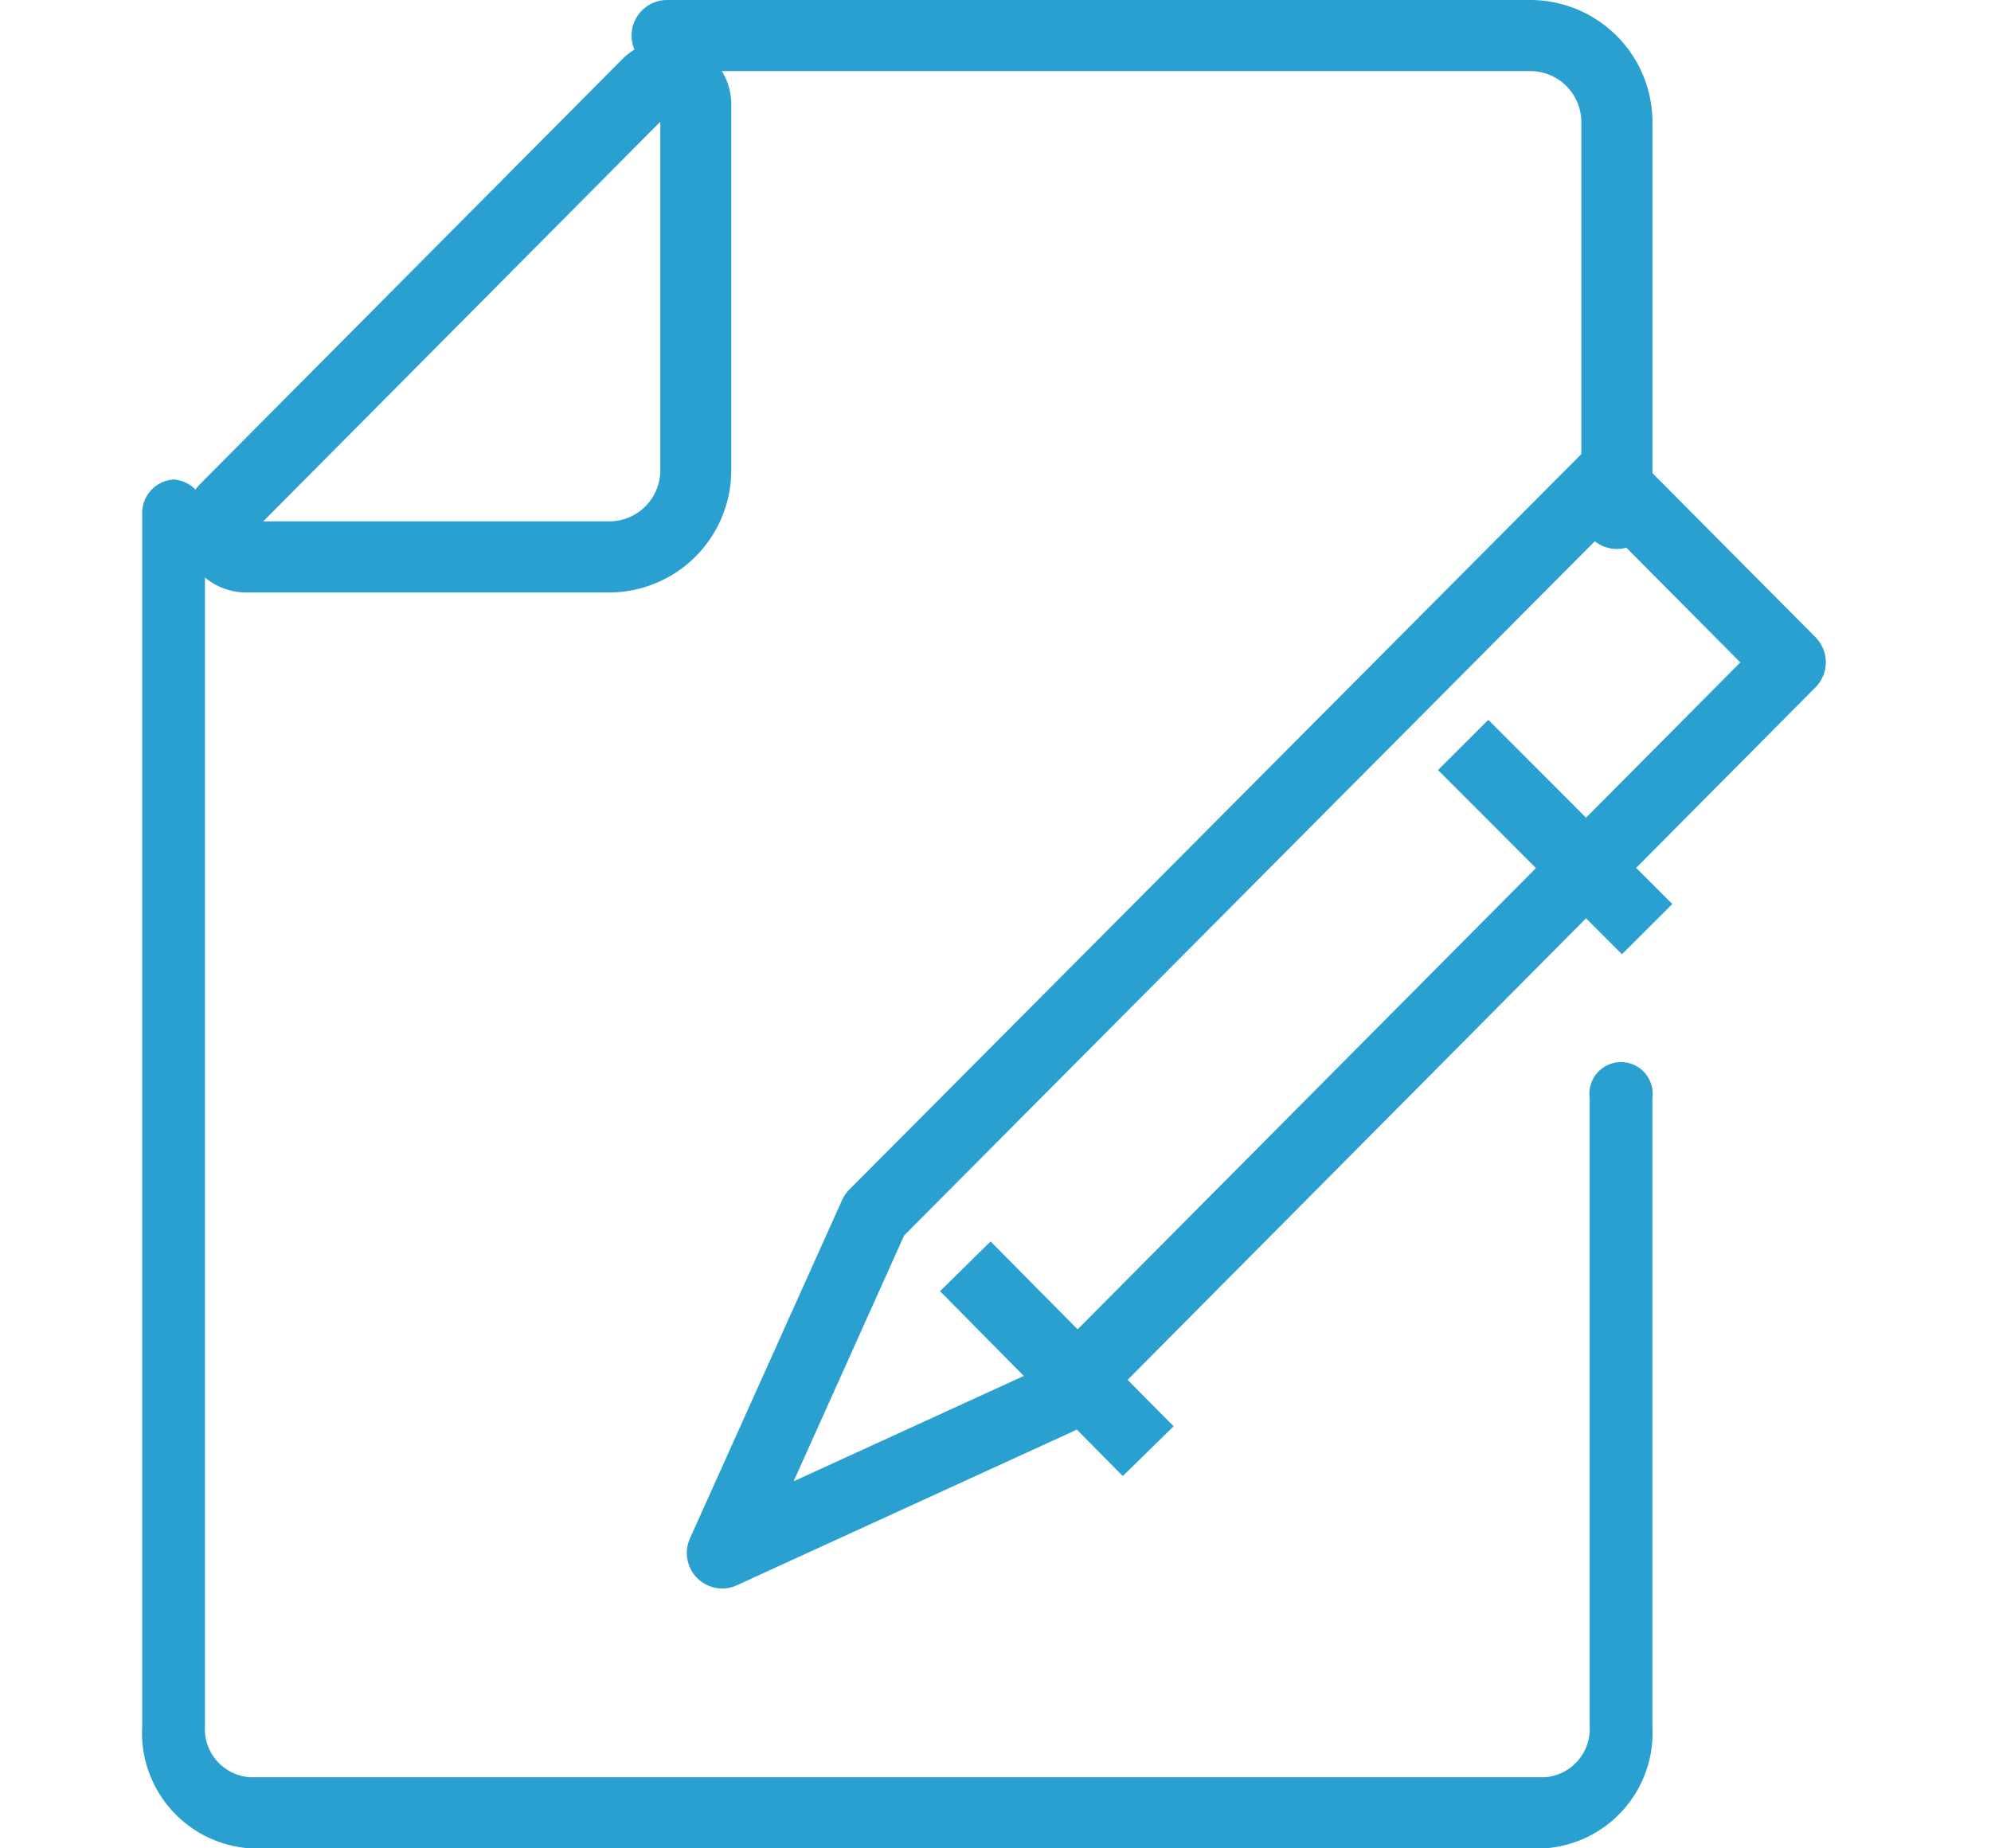
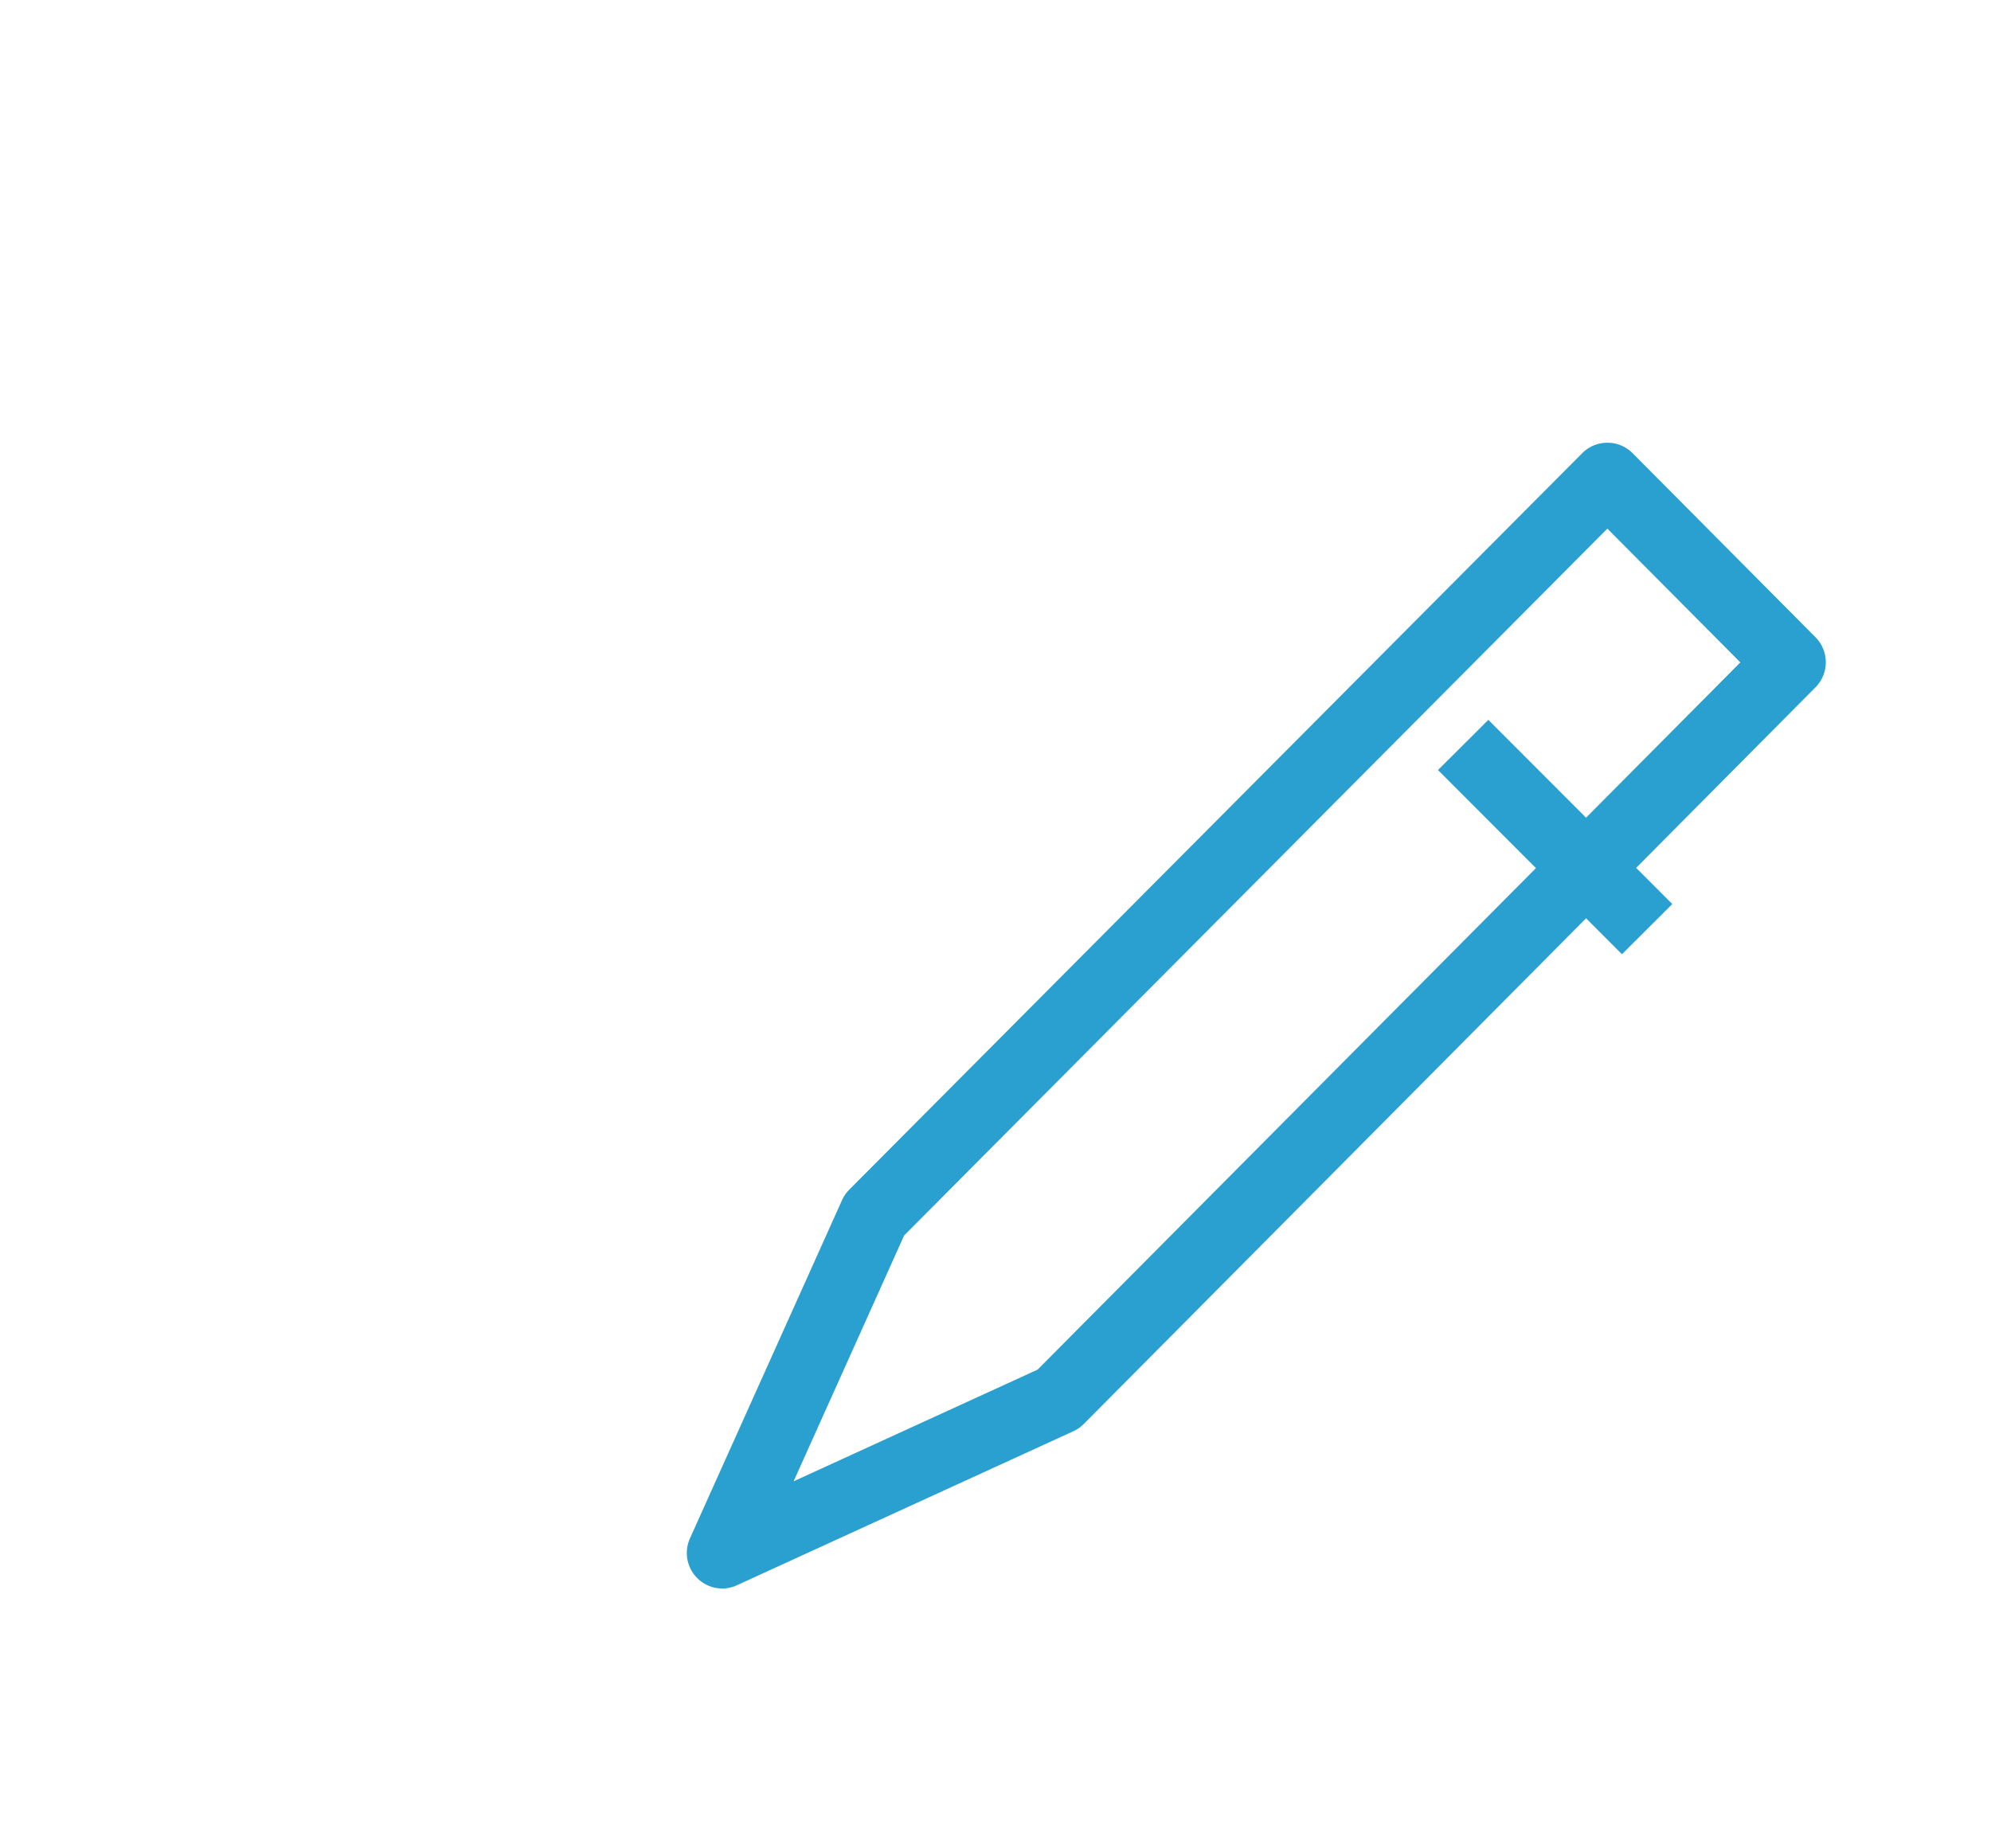
<svg xmlns="http://www.w3.org/2000/svg" width="28" height="26" viewBox="0 0 28 26">
  <defs>
    <clipPath id="clip-path">
      <rect id="長方形_279" data-name="長方形 279" width="28" height="26" transform="translate(22342 3523)" fill="#fff" stroke="#707070" stroke-width="1" />
    </clipPath>
  </defs>
  <g id="マスクグループ_45" data-name="マスクグループ 45" transform="translate(-22342 -3523)" clip-path="url(#clip-path)">
    <g id="_編集モード" transform="translate(22343.178 3521.556)">
-       <path id="パス_348" data-name="パス 348" d="M7.394,9.778H2.283a.9.9,0,0,1-.638-1.534L7.57,2.28a.891.891,0,0,1,.636-.266.9.9,0,0,1,.9.9V8.055A1.72,1.72,0,0,1,7.394,9.778Zm-4.87-1h4.87a.719.719,0,0,0,.714-.722v-4.9Z" fill="#2aa0d0" />
-       <path id="パス_349" data-name="パス 349" d="M20.548,30.555H2.335A1.629,1.629,0,0,1,.822,28.833V11.8a.473.473,0,0,1,.441-.5.473.473,0,0,1,.441.5V28.833a.682.682,0,0,0,.63.722H20.548a.682.682,0,0,0,.63-.722V20a.445.445,0,1,1,.882,0v8.833A1.629,1.629,0,0,1,20.548,30.555Z" transform="translate(0 -3.111)" fill="#2aa0d0" />
-       <path id="パス_350" data-name="パス 350" d="M24.394,9.166a.5.5,0,0,1-.5-.5v-5.5a.719.719,0,0,0-.714-.722H11.037a.5.5,0,1,1,0-1H23.18a1.72,1.72,0,0,1,1.714,1.722v5.5A.5.5,0,0,1,24.394,9.166Z" transform="translate(-2.833)" fill="#2aa0d0" />
      <path id="パス_351" data-name="パス 351" d="M11.814,26.9a.5.5,0,0,1-.456-.705l2.137-4.754a.5.5,0,0,1,.1-.148L23.906,10.93a.5.5,0,0,1,.709,0l2.574,2.591a.5.5,0,0,1,0,.7L16.892,24.59a.5.5,0,0,1-.147.1l-4.724,2.163A.5.5,0,0,1,11.814,26.9Zm2.556-4.966-1.554,3.458,3.431-1.571,9.883-9.948-1.87-1.882Z" transform="translate(-2.833 -3.111)" fill="#2aa0d0" />
-       <path id="パス_352" data-name="パス 352" d="M24.465,16.255l-2.587-2.591.708-.706,2.587,2.591Z" transform="translate(-2.833 -1.388)" fill="#2aa0d0" />
-       <path id="パス_353" data-name="パス 353" d="M16.17,24.6,13.6,22l.711-.7,2.574,2.6Z" transform="translate(-1.558 -2.393)" fill="#2aa0d0" />
+       <path id="パス_352" data-name="パス 352" d="M24.465,16.255l-2.587-2.591.708-.706,2.587,2.591" transform="translate(-2.833 -1.388)" fill="#2aa0d0" />
    </g>
  </g>
</svg>